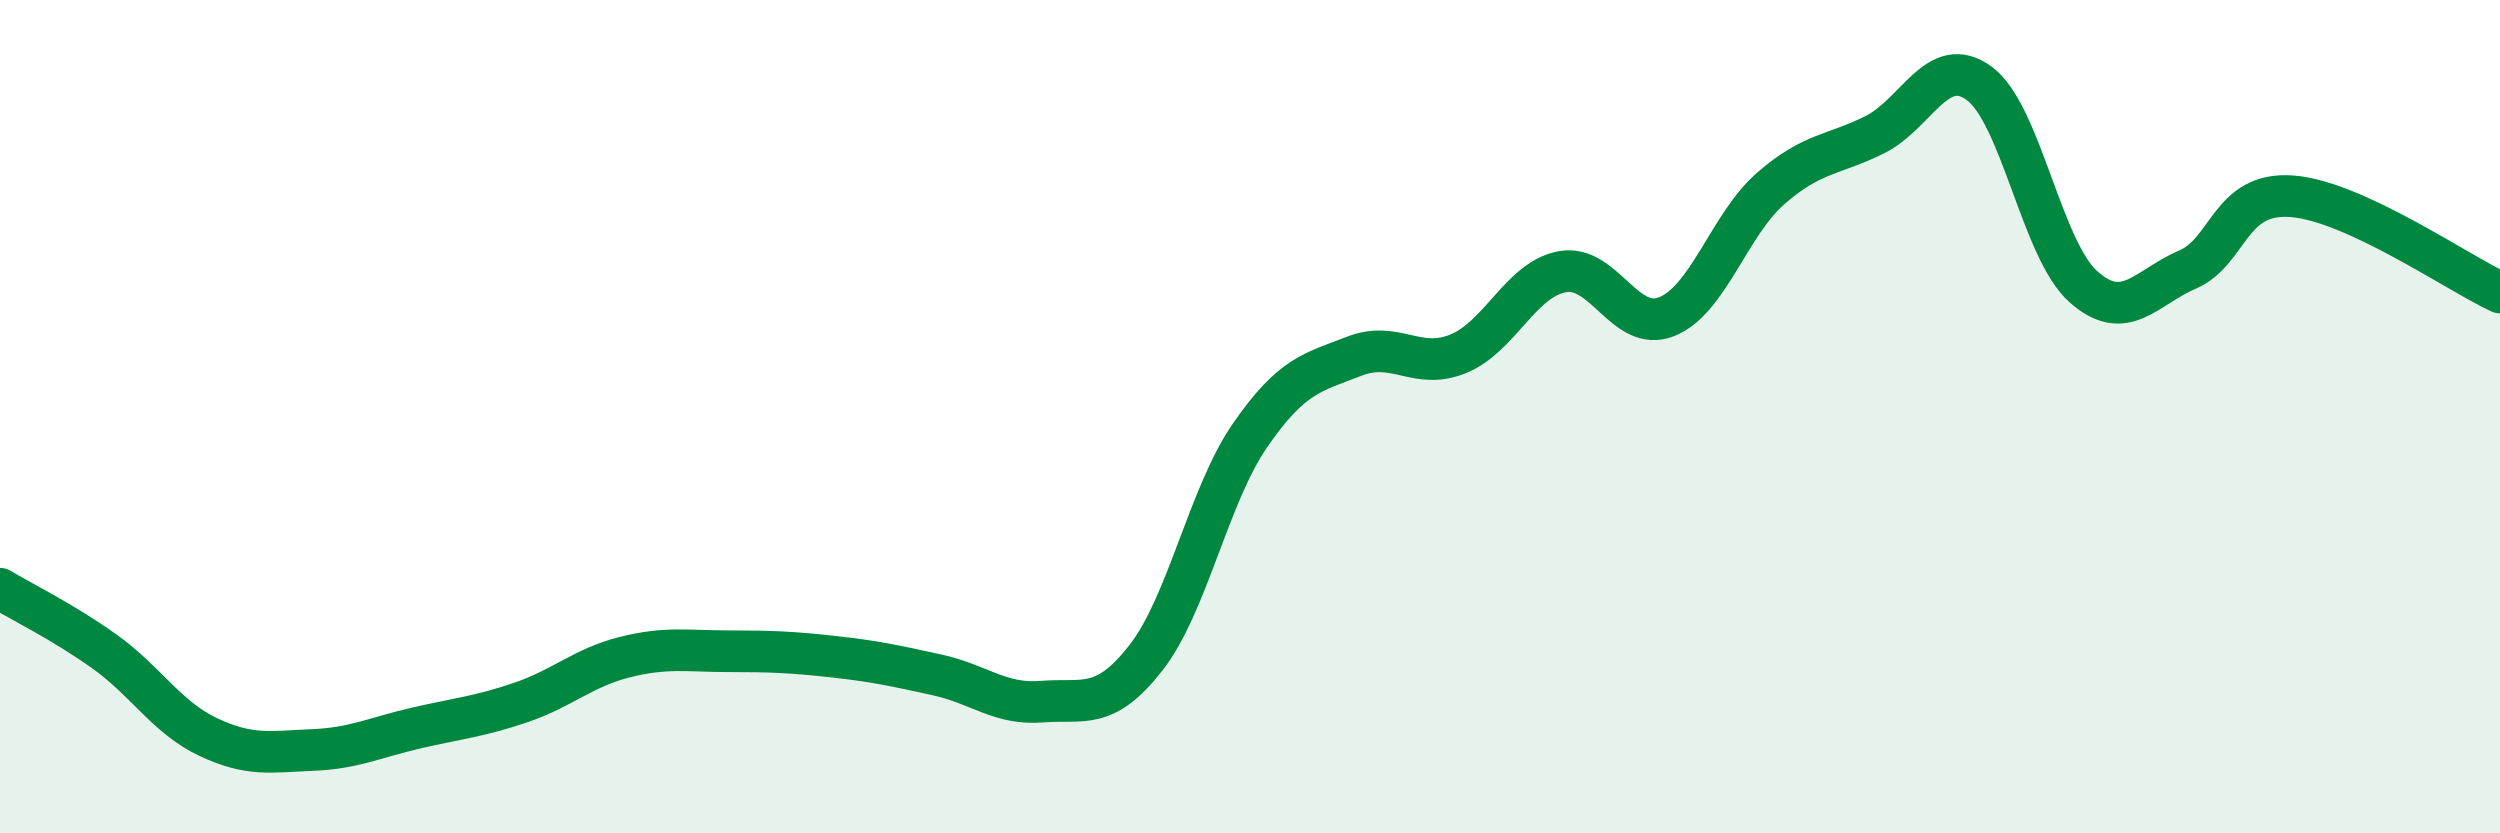
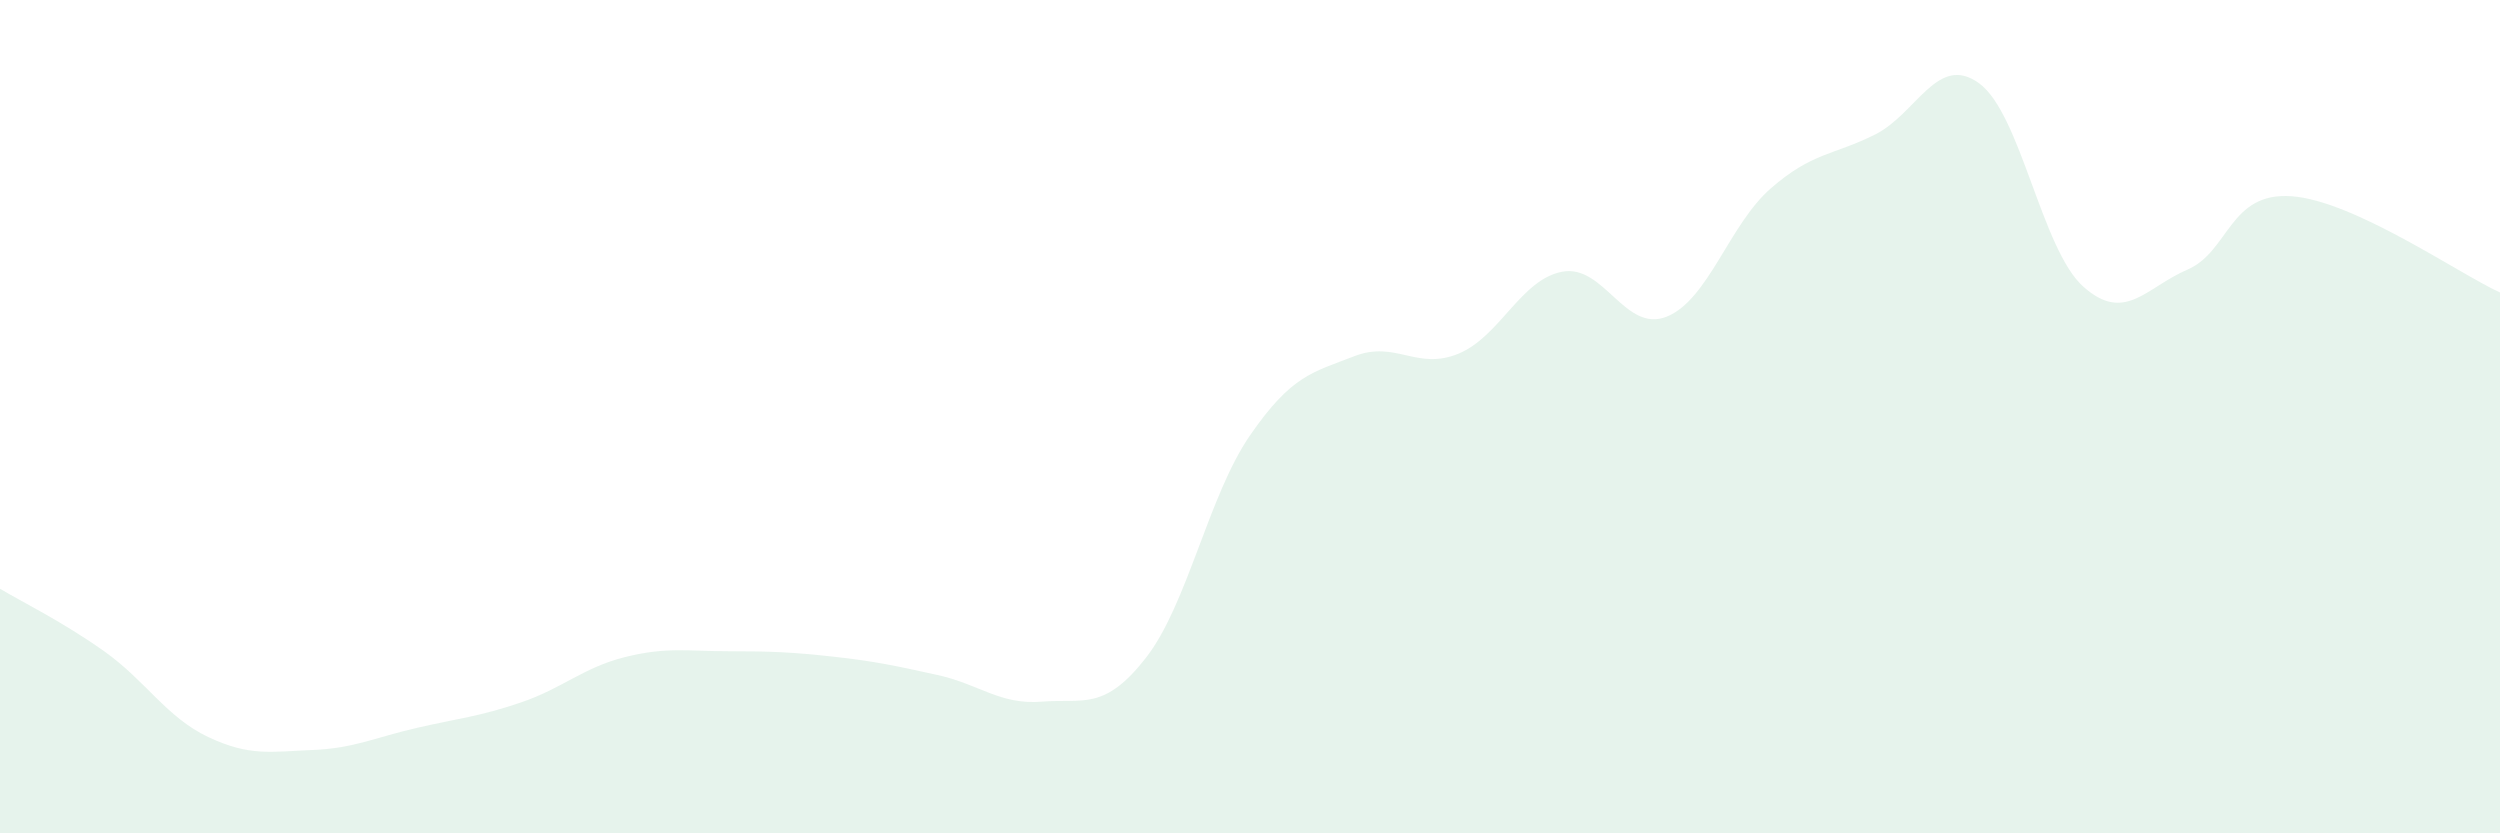
<svg xmlns="http://www.w3.org/2000/svg" width="60" height="20" viewBox="0 0 60 20">
  <path d="M 0,14.13 C 0.5,14.43 1.5,14.92 2.5,15.63 C 3.5,16.34 4,17.22 5,17.69 C 6,18.16 6.5,18.04 7.5,18 C 8.5,17.96 9,17.7 10,17.47 C 11,17.24 11.5,17.2 12.5,16.86 C 13.5,16.52 14,16.02 15,15.77 C 16,15.52 16.5,15.63 17.5,15.63 C 18.5,15.63 19,15.65 20,15.76 C 21,15.87 21.5,15.98 22.5,16.2 C 23.5,16.42 24,16.92 25,16.84 C 26,16.76 26.5,17.07 27.5,15.79 C 28.5,14.51 29,11.9 30,10.45 C 31,9 31.5,8.94 32.5,8.55 C 33.5,8.16 34,8.9 35,8.49 C 36,8.08 36.5,6.7 37.5,6.52 C 38.5,6.34 39,8 40,7.6 C 41,7.2 41.5,5.39 42.5,4.52 C 43.5,3.65 44,3.73 45,3.23 C 46,2.73 46.5,1.27 47.5,2 C 48.5,2.73 49,5.99 50,6.88 C 51,7.77 51.5,6.9 52.5,6.47 C 53.5,6.04 53.5,4.6 55,4.71 C 56.5,4.82 59,6.56 60,7.02L60 20L0 20Z" fill="#008740" opacity="0.1" stroke-linecap="round" stroke-linejoin="round" />
-   <path d="M 0,14.13 C 0.5,14.43 1.5,14.92 2.5,15.63 C 3.5,16.34 4,17.22 5,17.69 C 6,18.16 6.5,18.04 7.5,18 C 8.5,17.96 9,17.7 10,17.47 C 11,17.24 11.5,17.2 12.5,16.86 C 13.5,16.52 14,16.02 15,15.77 C 16,15.52 16.5,15.63 17.5,15.63 C 18.5,15.63 19,15.65 20,15.76 C 21,15.87 21.5,15.98 22.5,16.2 C 23.5,16.42 24,16.92 25,16.84 C 26,16.76 26.5,17.07 27.5,15.79 C 28.5,14.51 29,11.9 30,10.45 C 31,9 31.5,8.94 32.5,8.55 C 33.5,8.16 34,8.9 35,8.49 C 36,8.08 36.5,6.7 37.5,6.52 C 38.5,6.34 39,8 40,7.6 C 41,7.2 41.5,5.39 42.5,4.52 C 43.5,3.65 44,3.73 45,3.23 C 46,2.73 46.5,1.27 47.5,2 C 48.5,2.73 49,5.99 50,6.88 C 51,7.77 51.5,6.9 52.5,6.47 C 53.5,6.04 53.5,4.6 55,4.71 C 56.5,4.82 59,6.56 60,7.02" stroke="#008740" stroke-width="1" fill="none" stroke-linecap="round" stroke-linejoin="round" />
</svg>